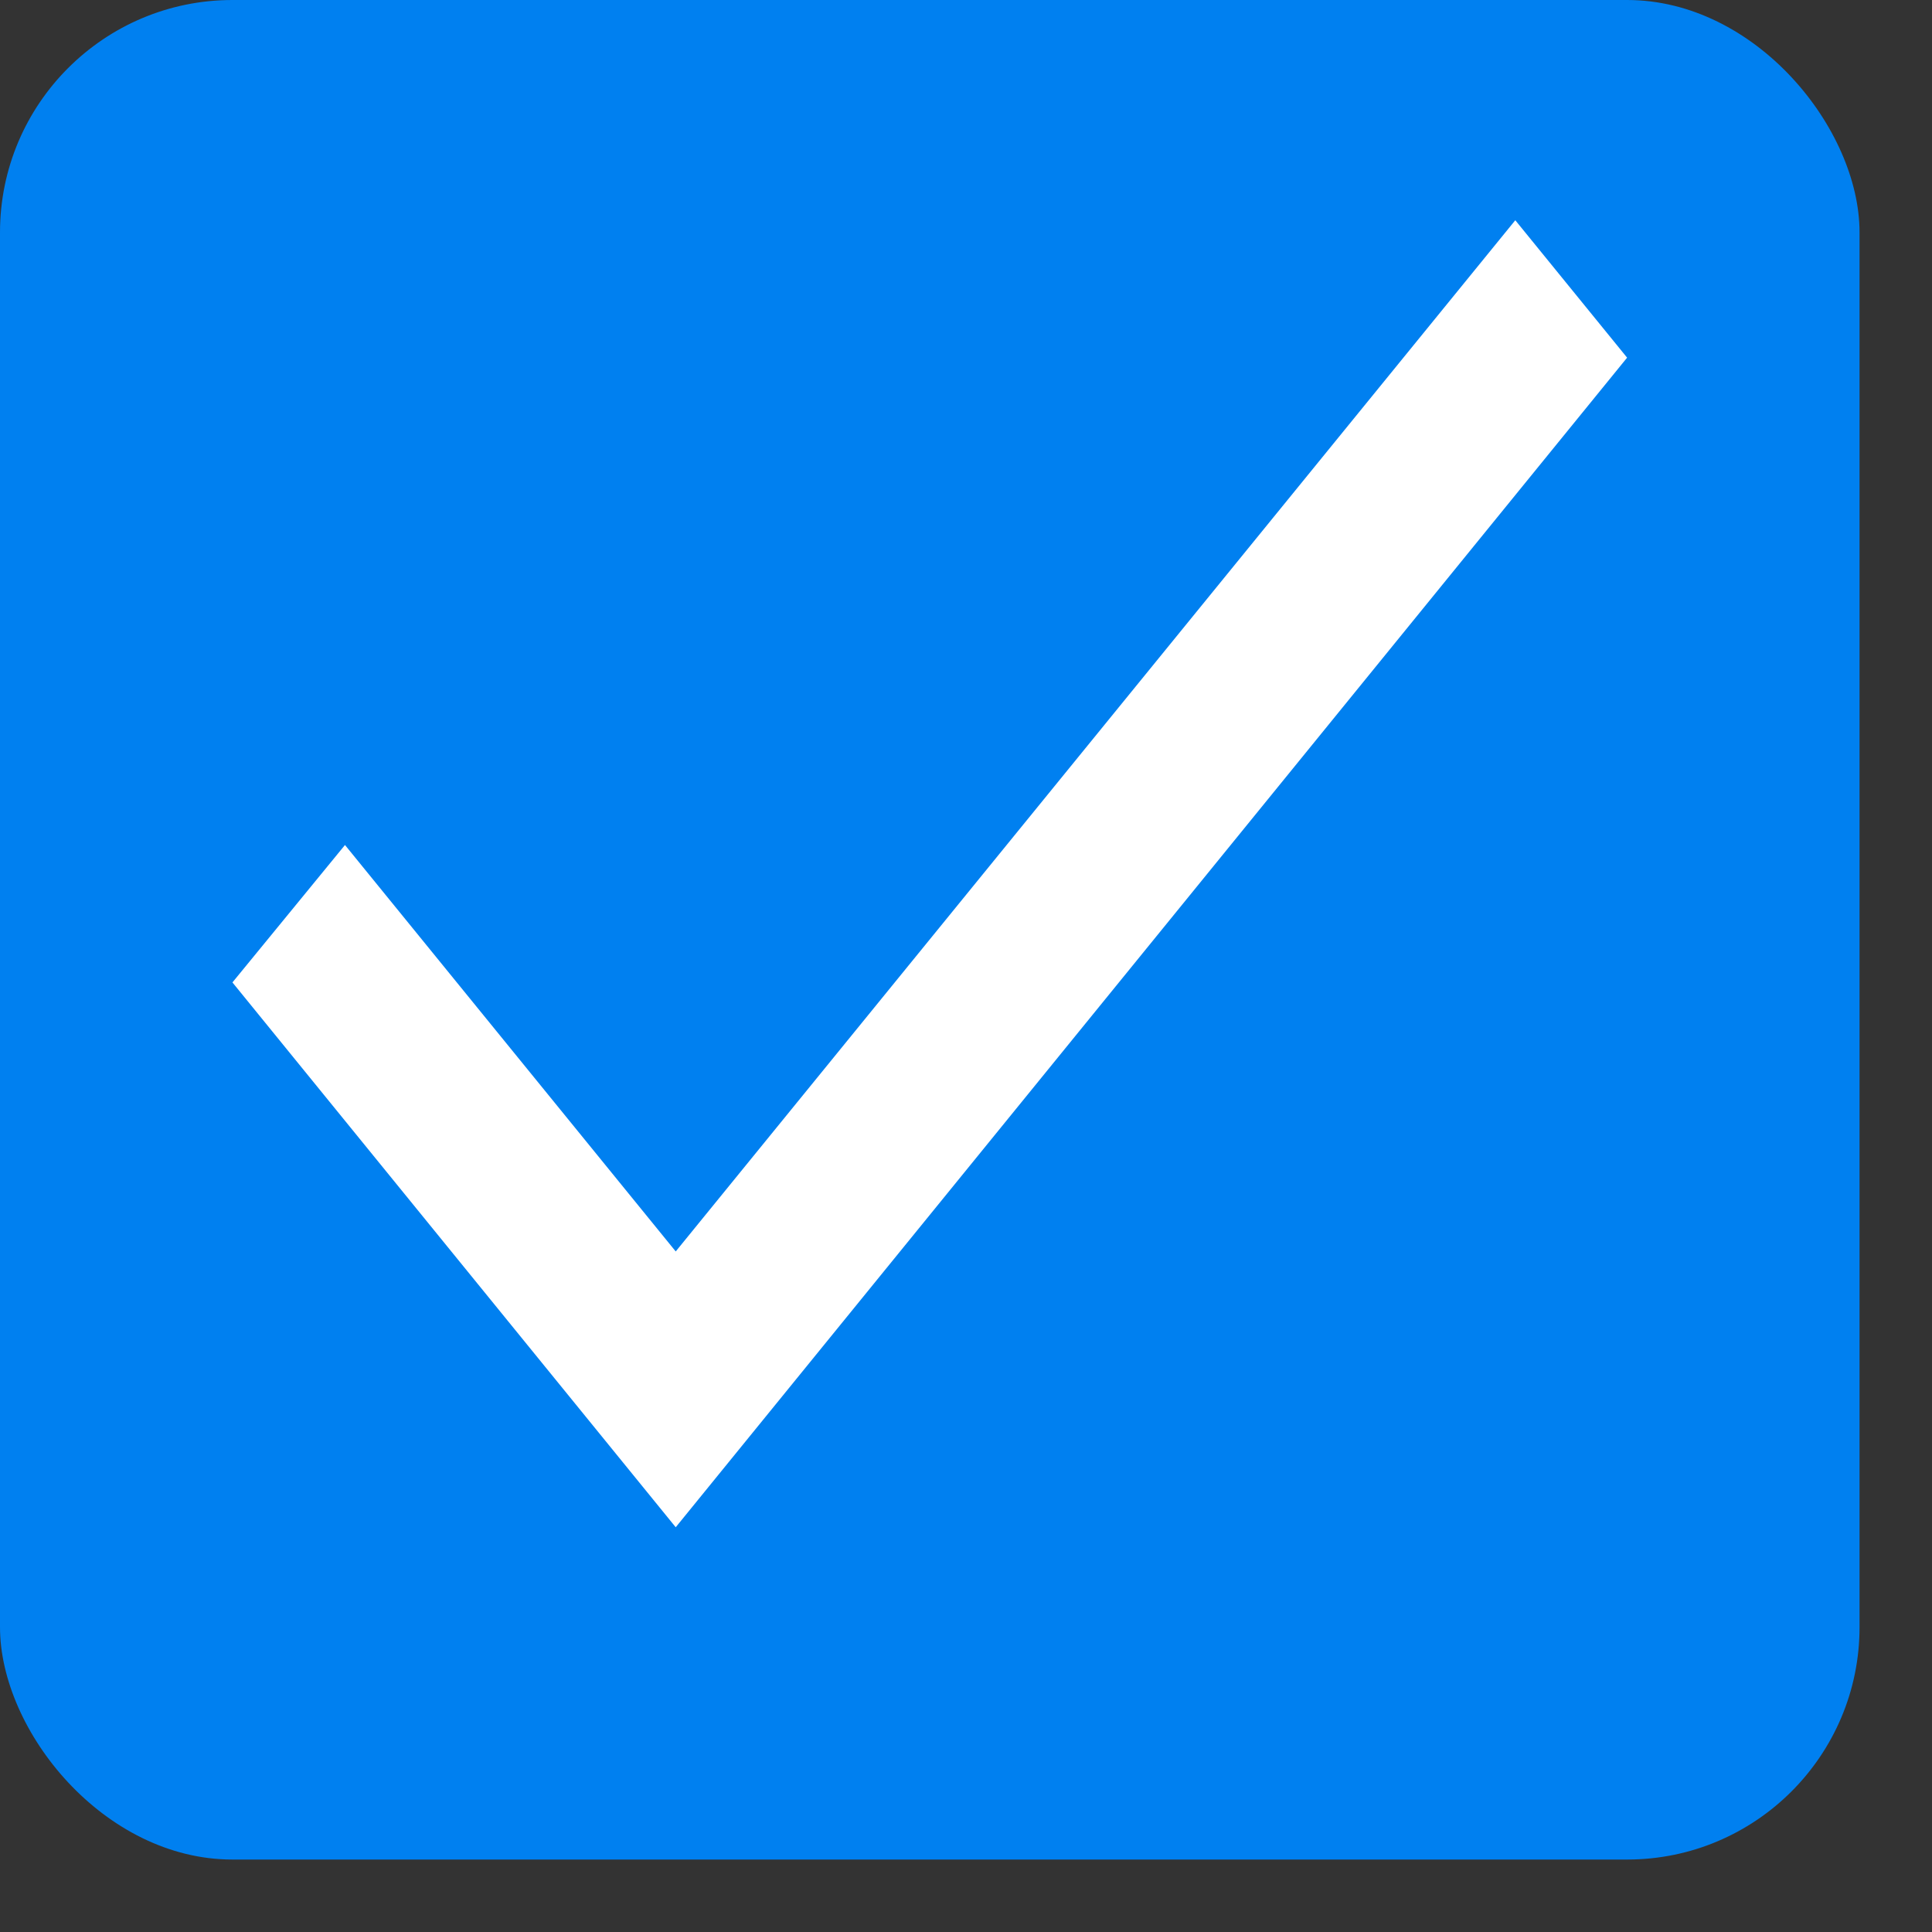
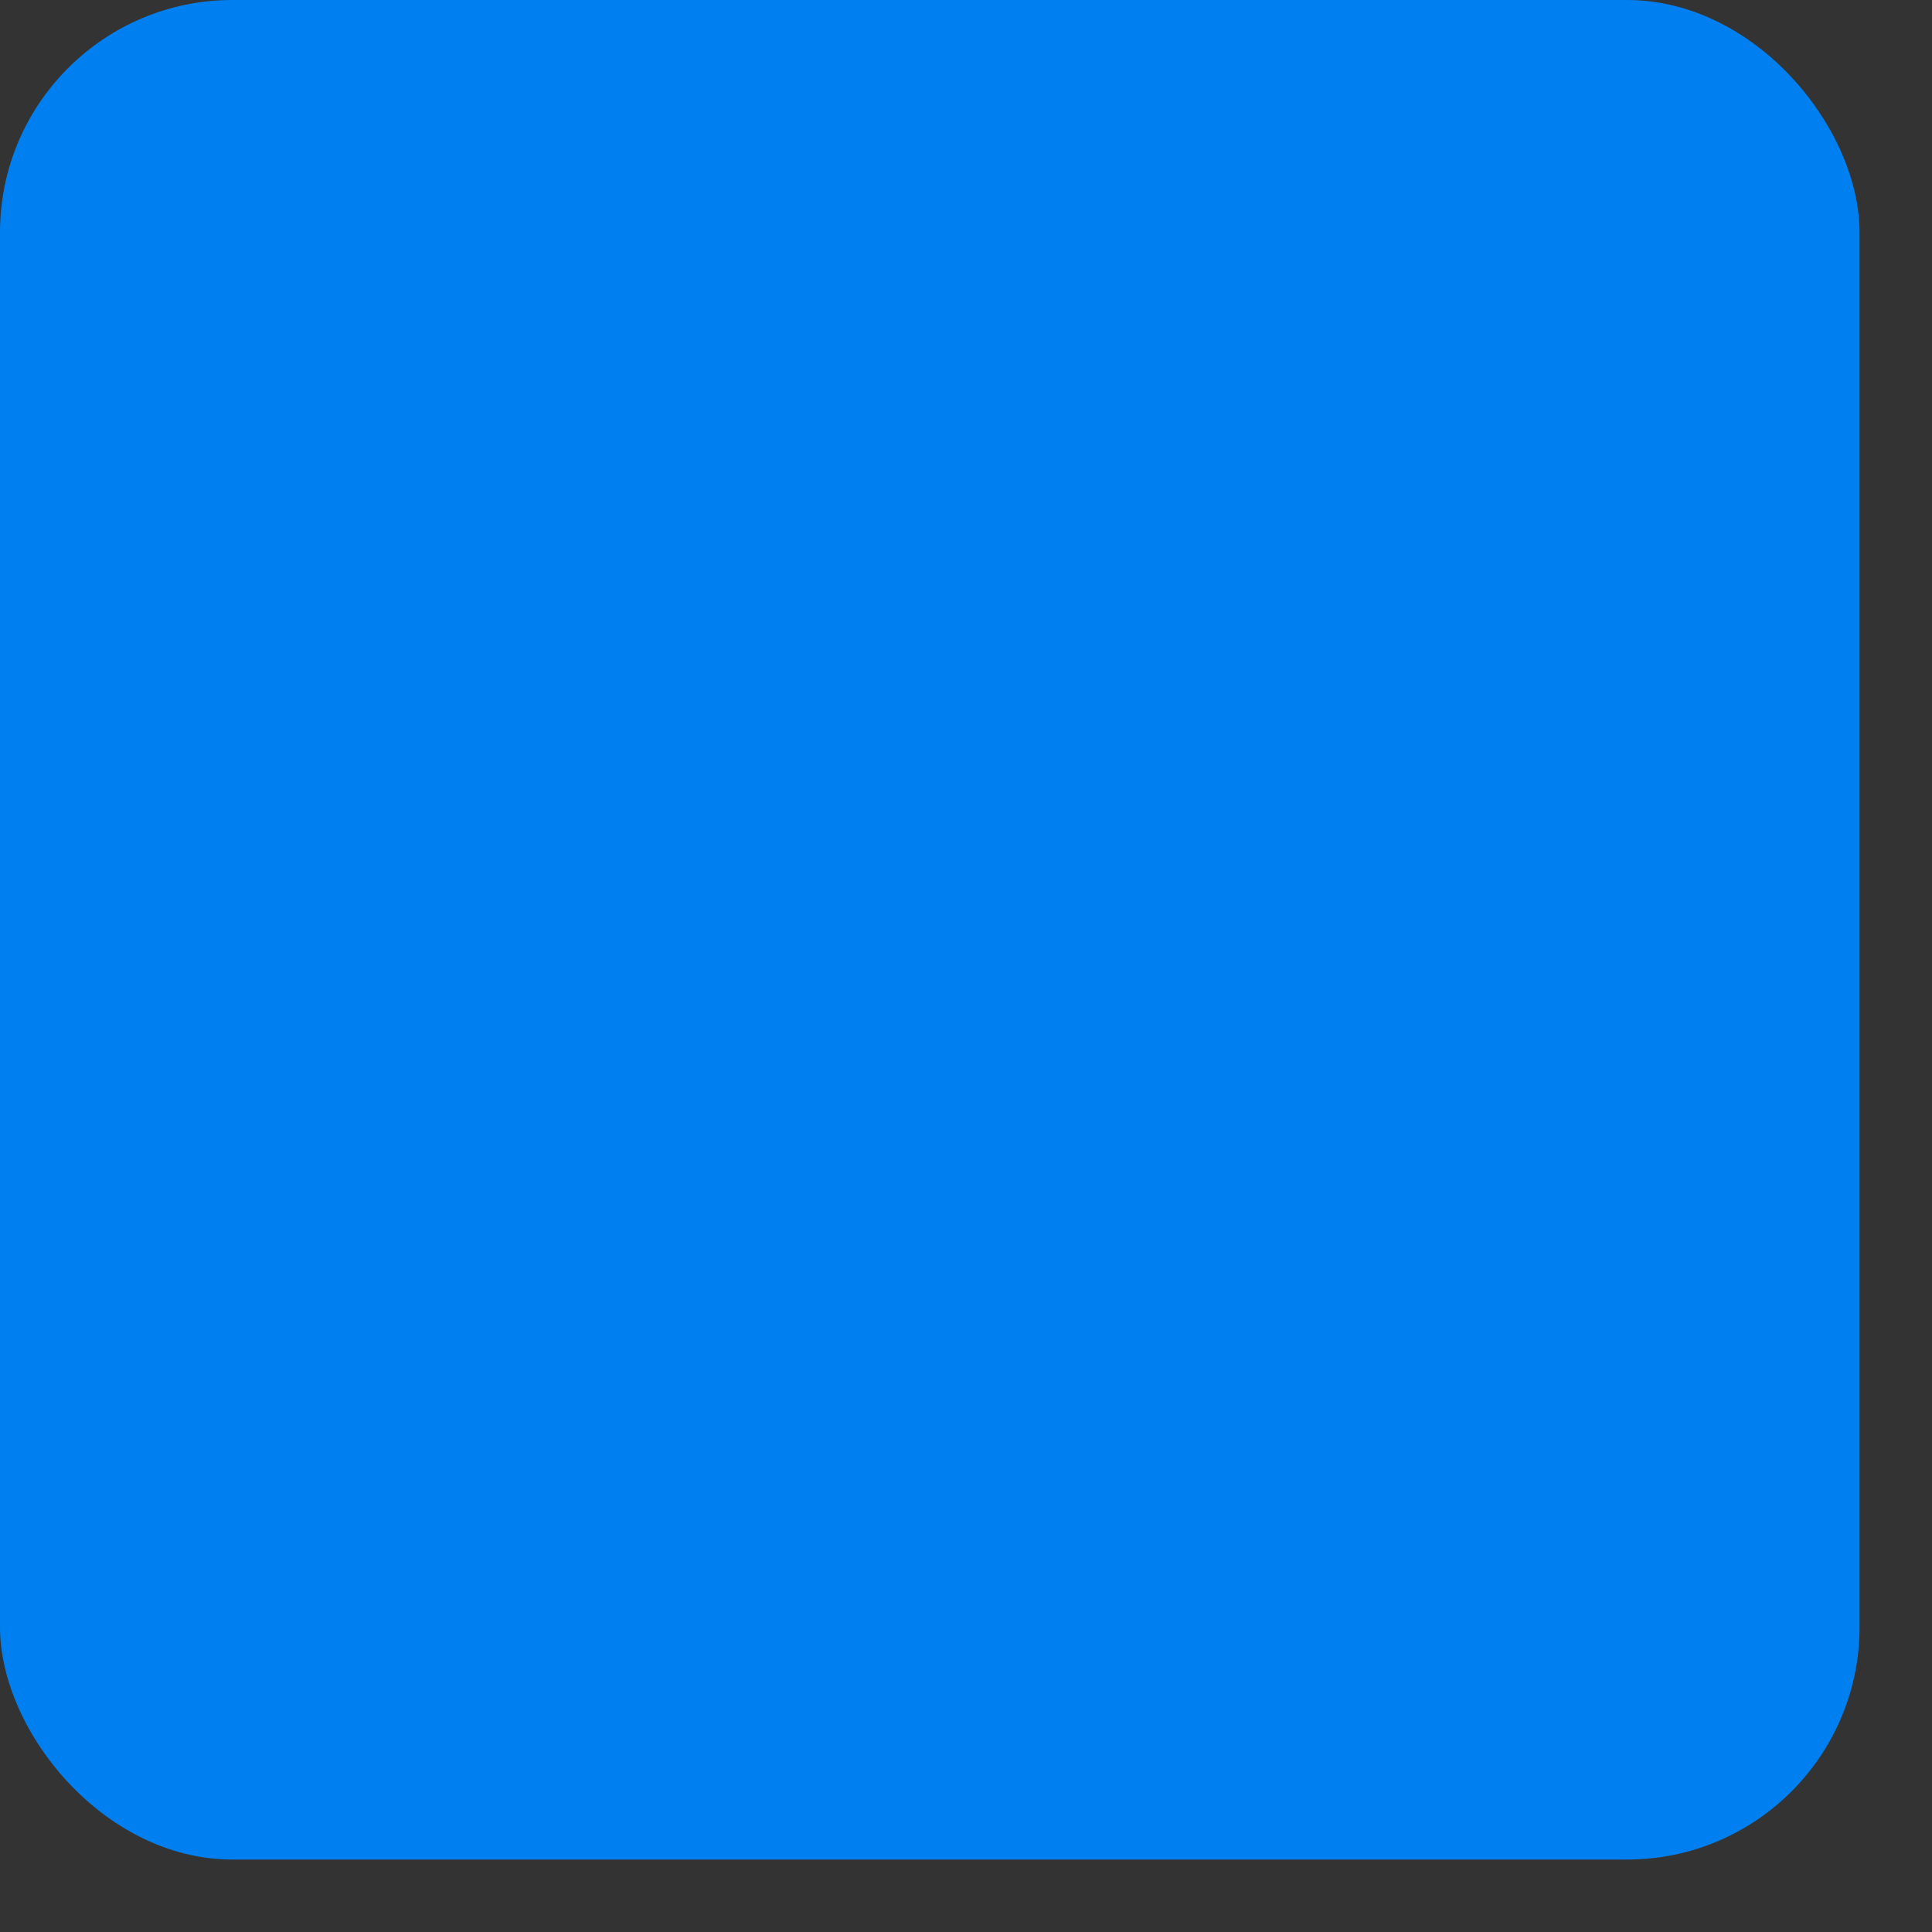
<svg xmlns="http://www.w3.org/2000/svg" fill="none" height="100%" overflow="visible" preserveAspectRatio="none" style="display: block;" viewBox="0 0 16 16" width="100%">
  <rect x="0" y="0" width="16" height="16" fill="#333333" stroke="none" />
  <g id="Group 264">
    <rect fill="#0080F0" height="15.4" id="Rectangle 56" rx="1.925" width="15.4" />
-     <path d="M5.596 10.364L2.857 6.998L1.925 8.136L5.596 12.648L13.475 2.962L12.549 1.824L5.596 10.364Z" fill="white" id="Vector" />
  </g>
</svg>